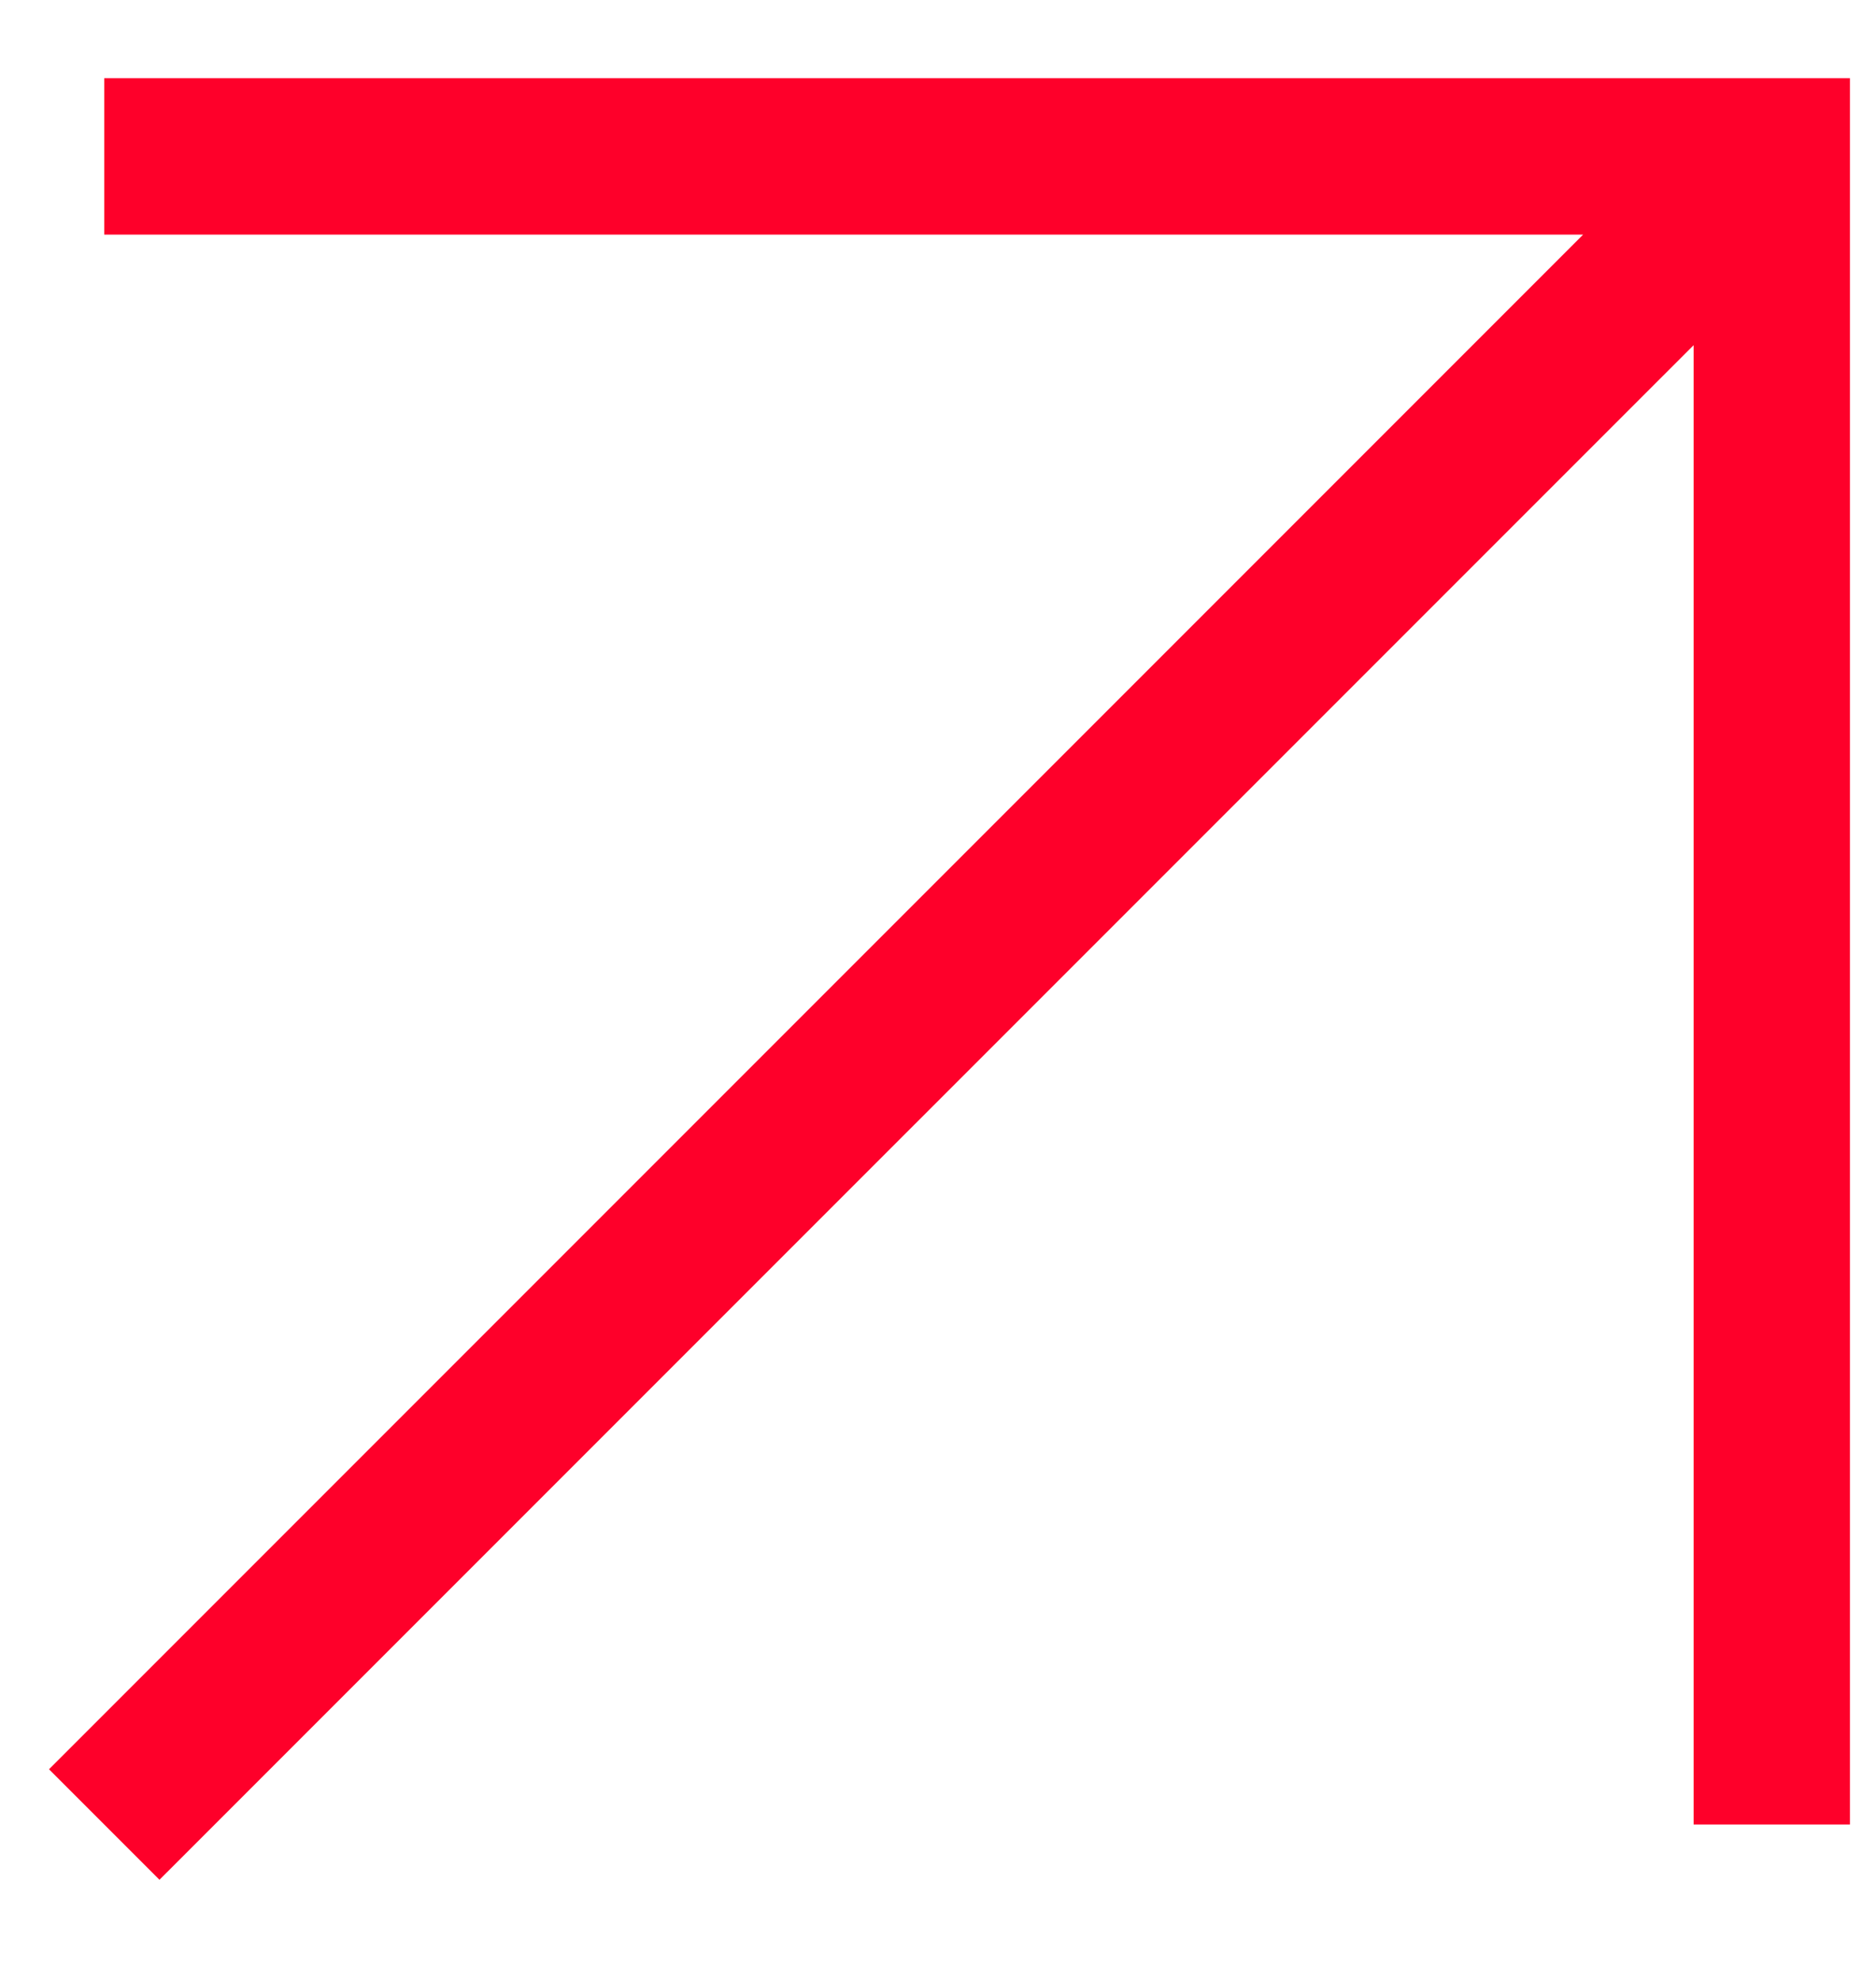
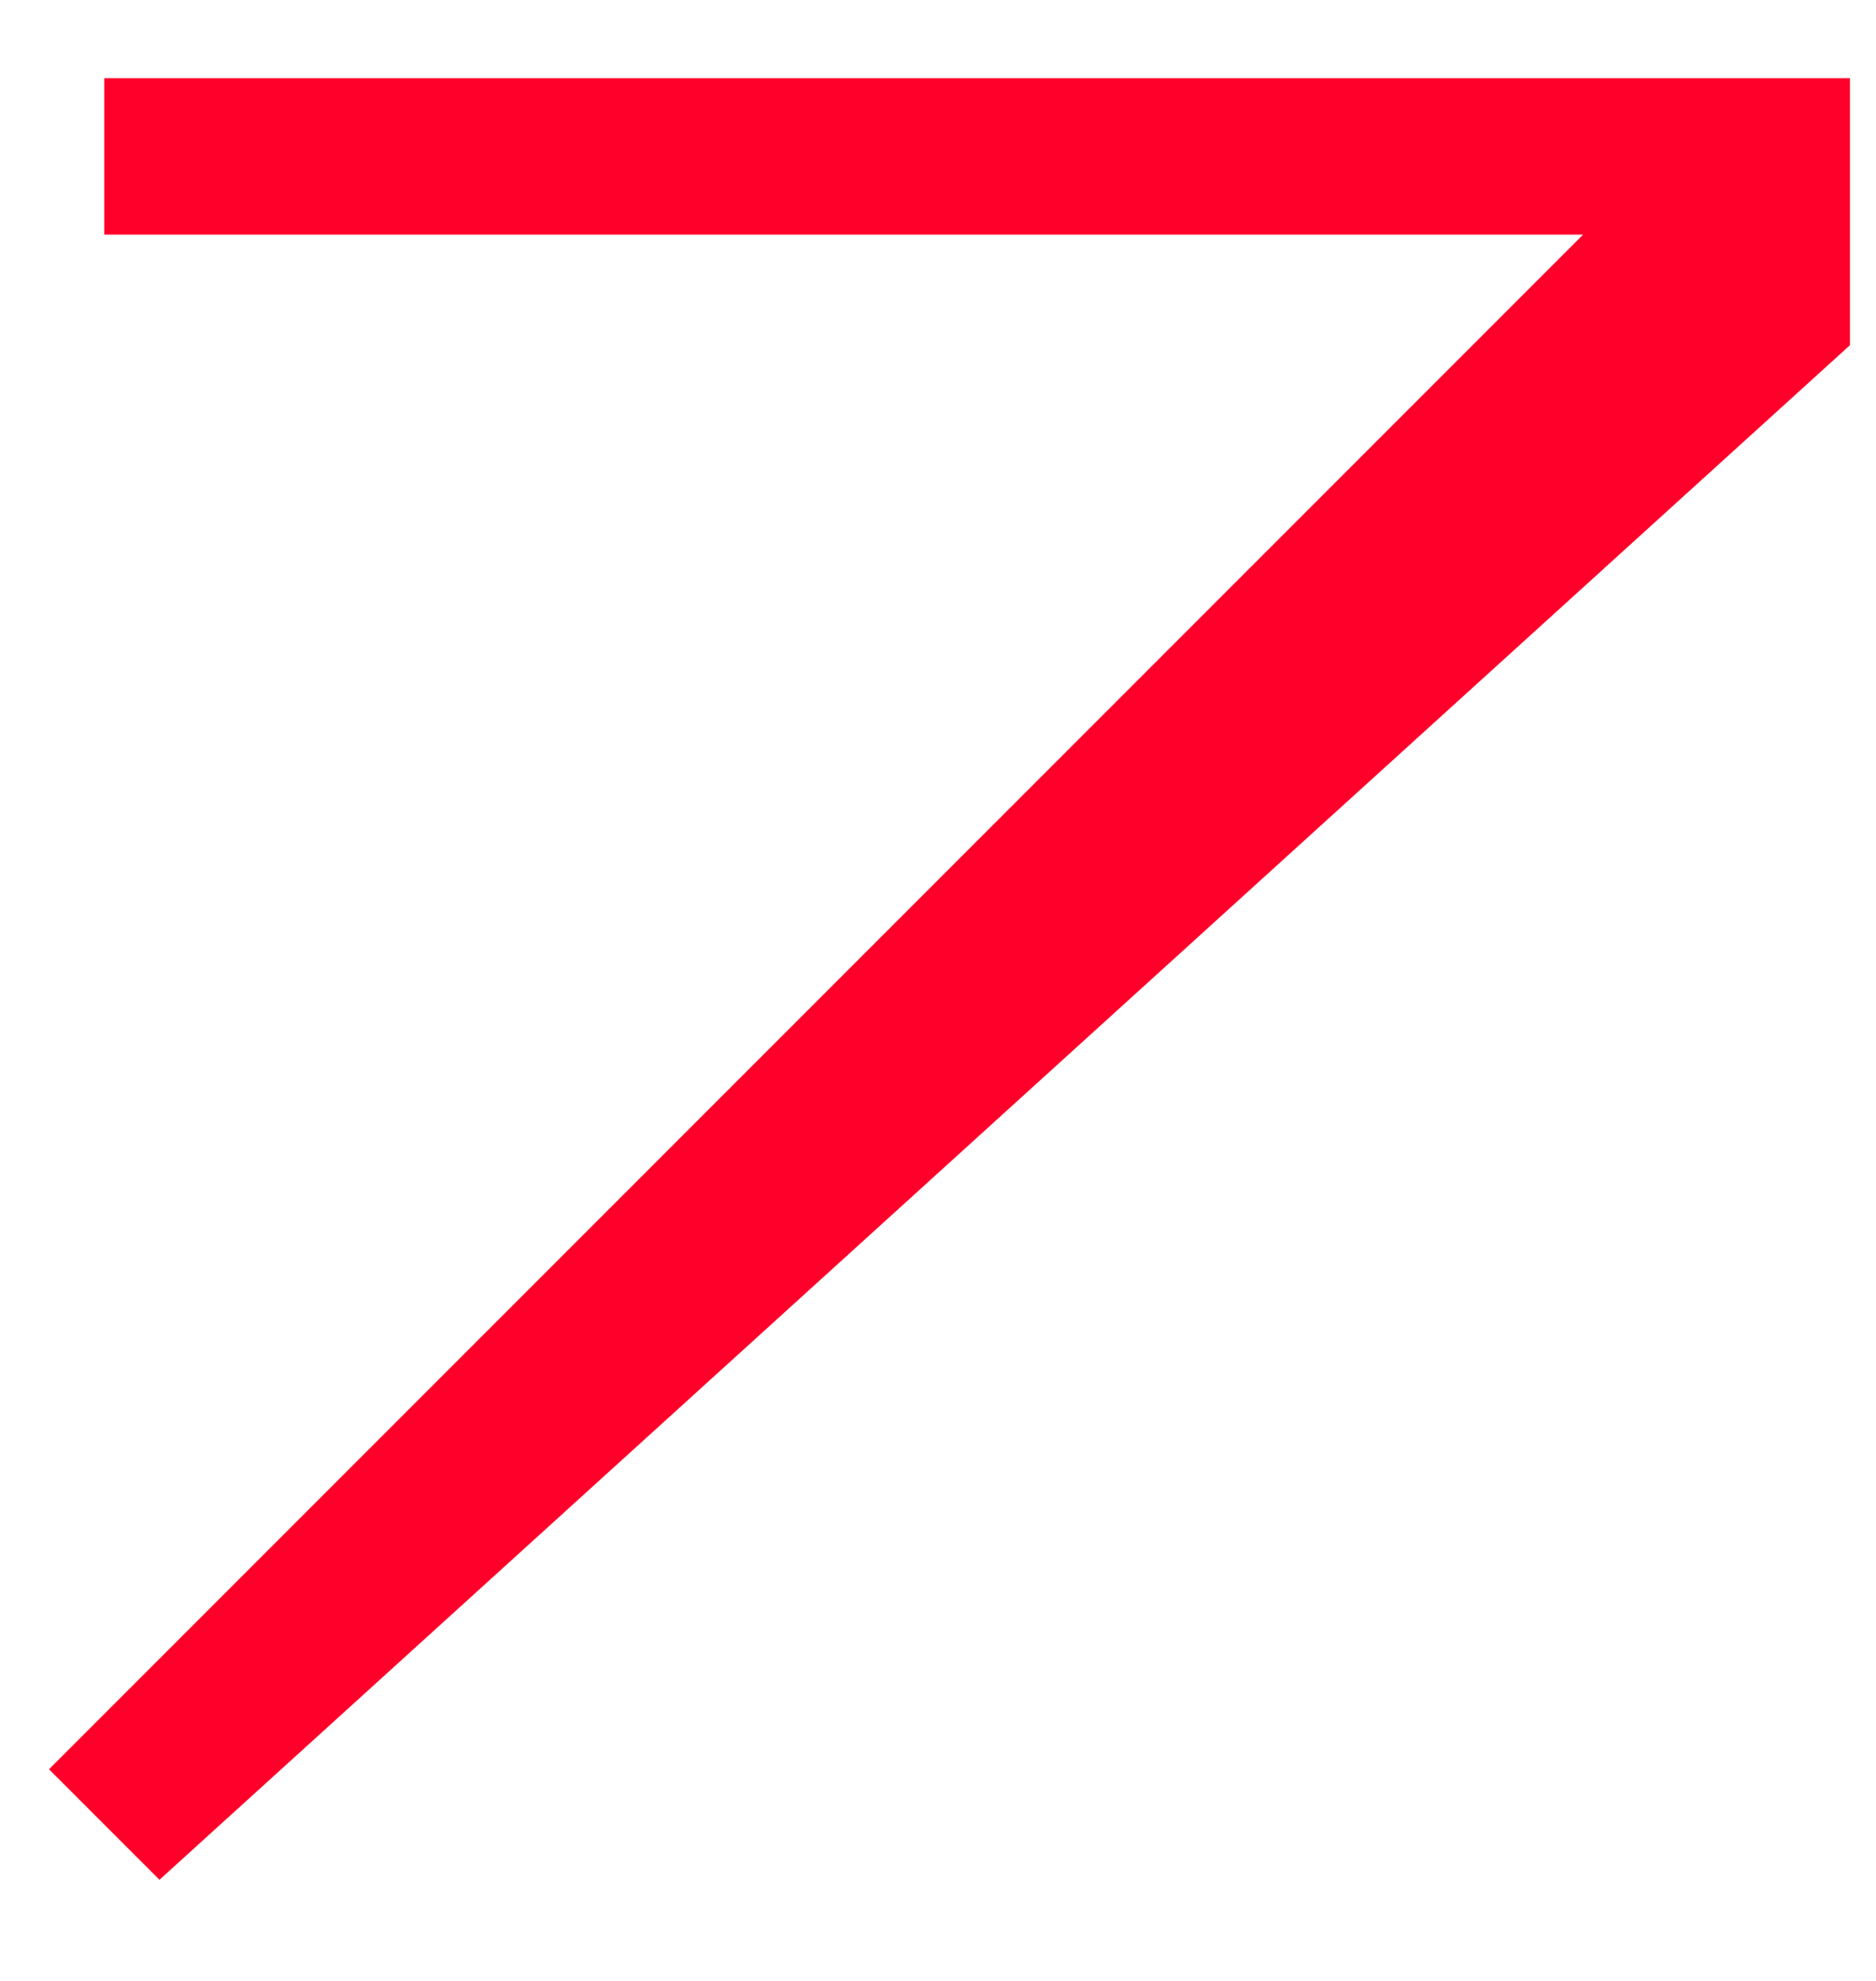
<svg xmlns="http://www.w3.org/2000/svg" width="18" height="19" viewBox="0 0 18 19" fill="none">
-   <path d="M15.19 2.25H1V0.75H17.75V17.5H16.25V3.311L1.53 18.03L0.47 16.97L15.19 2.25Z" fill="#FE002A" />
+   <path d="M15.19 2.25H1V0.75H17.75V17.5V3.311L1.53 18.03L0.47 16.97L15.19 2.25Z" fill="#FE002A" />
</svg>